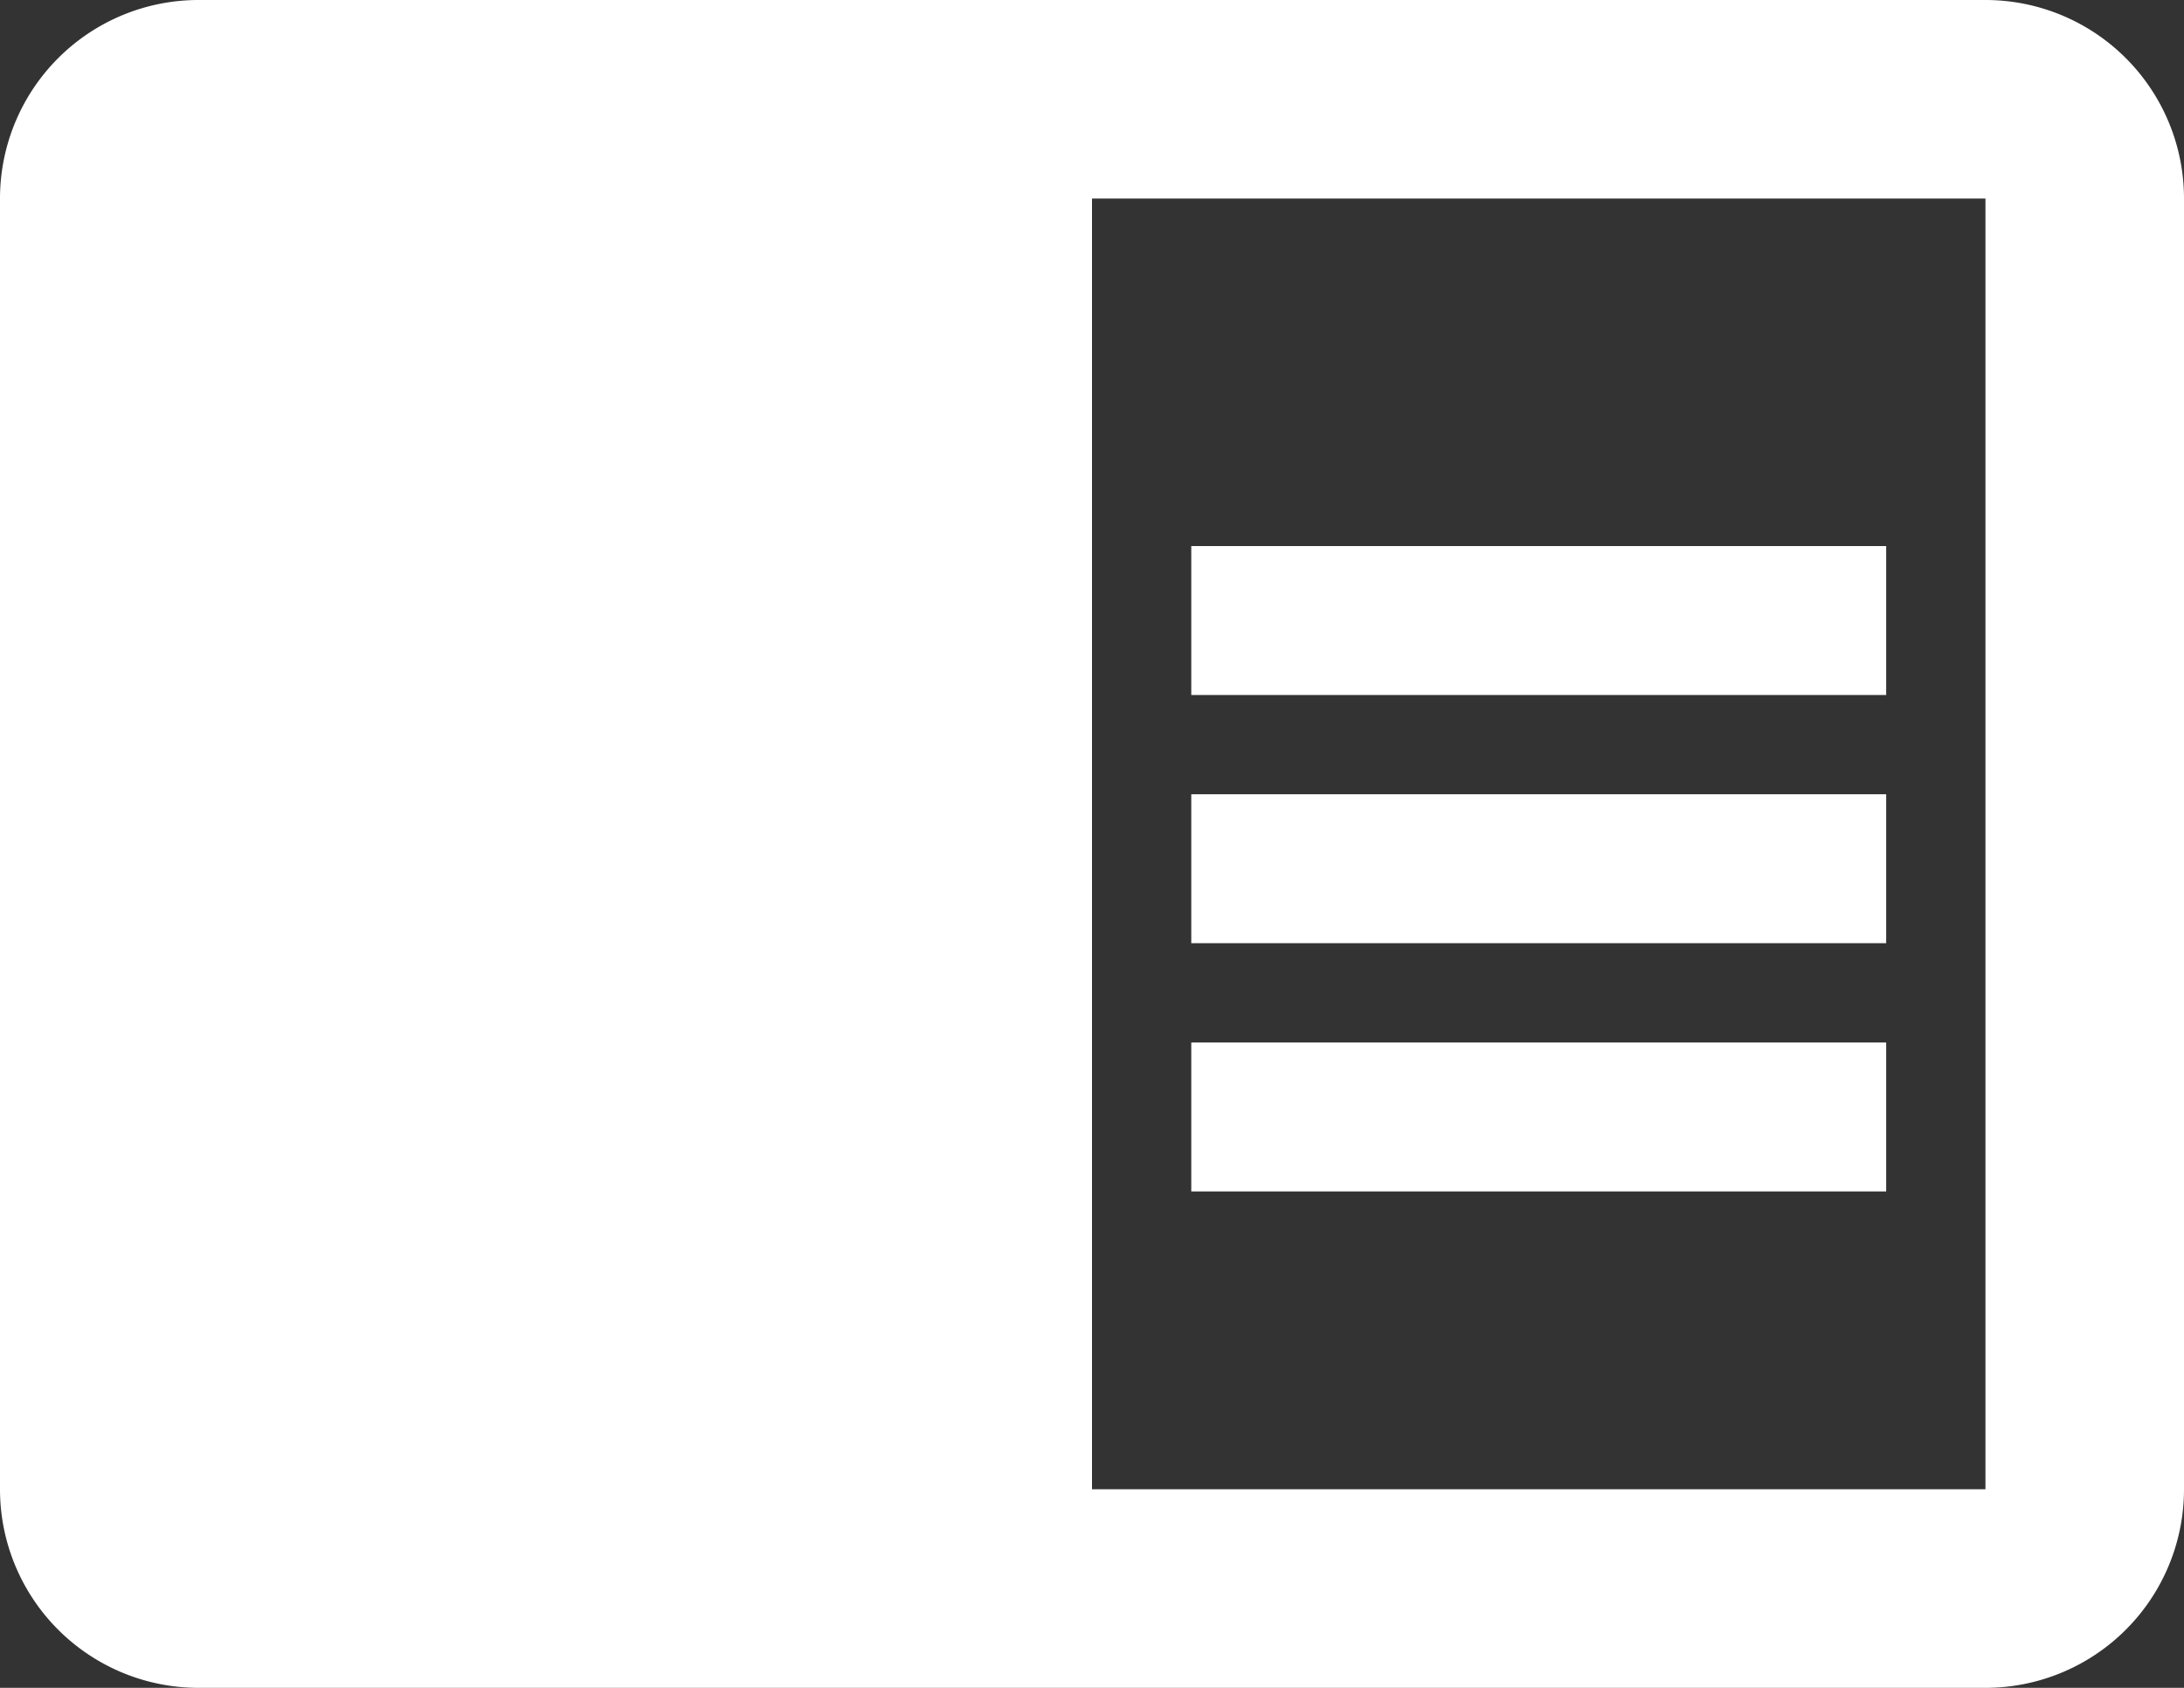
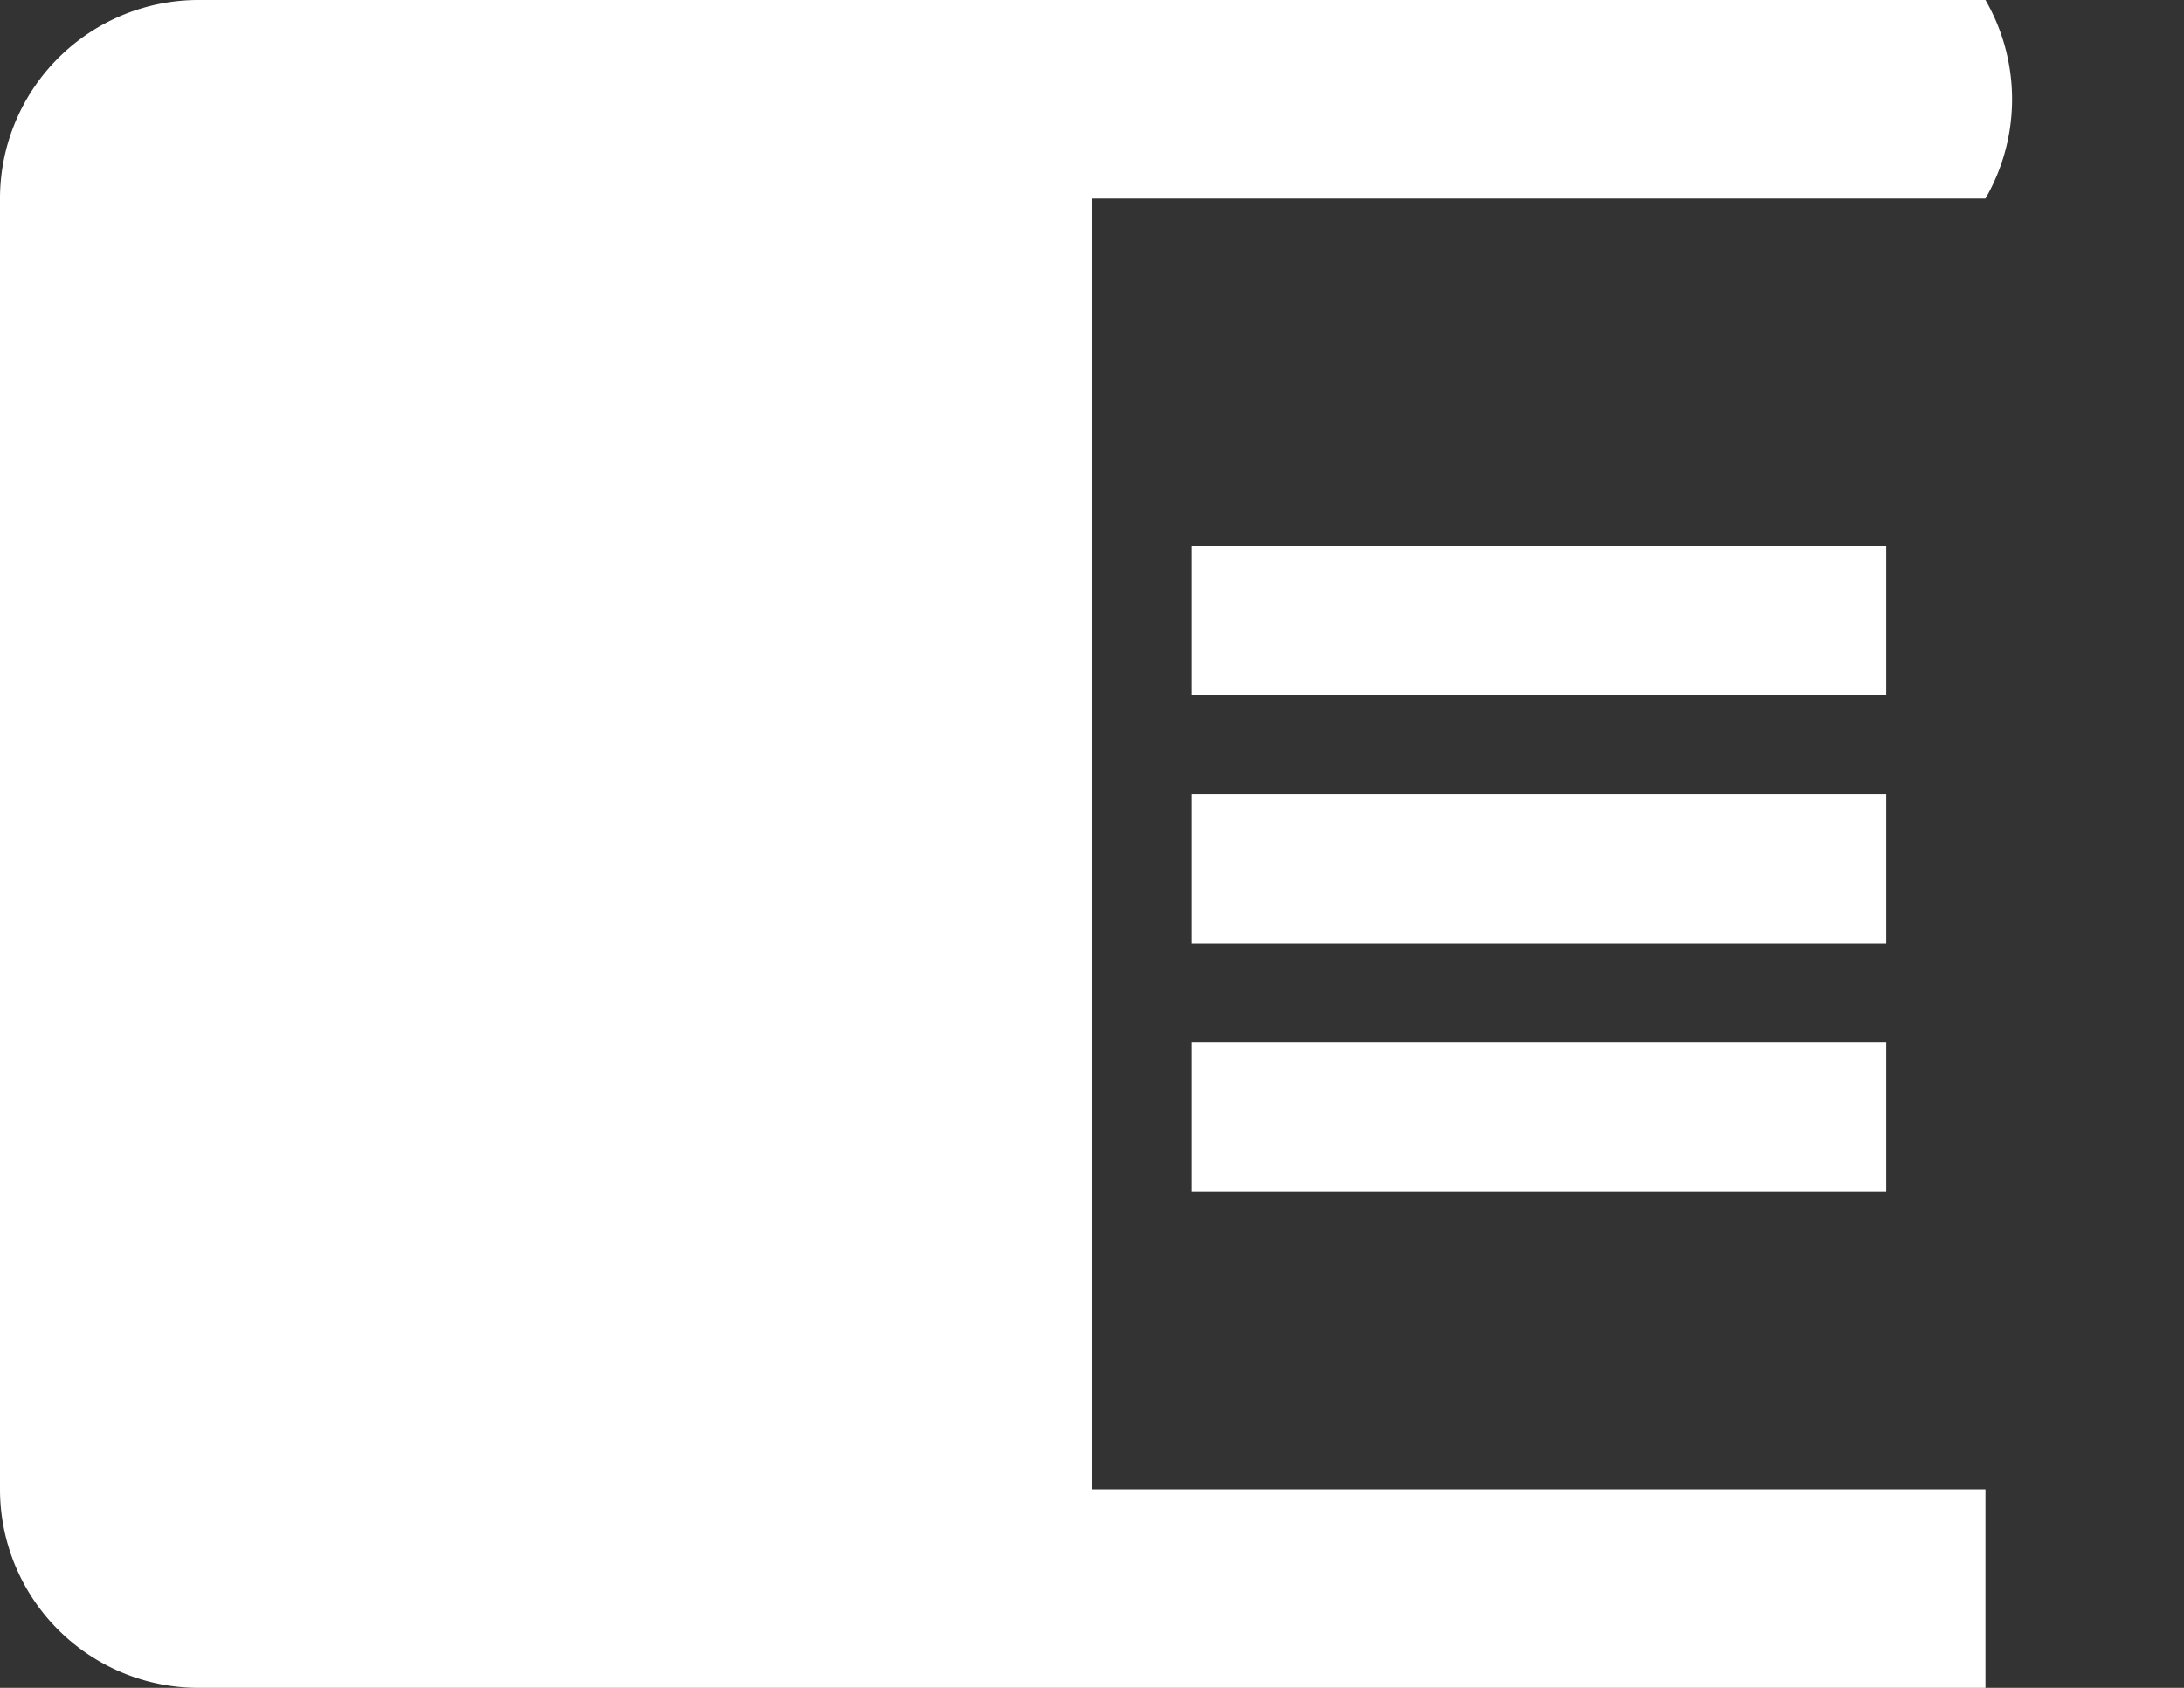
<svg xmlns="http://www.w3.org/2000/svg" viewBox="0 0 44 34">
  <rect x="0" y="0" width="44" height="34" fill="#333333" stroke="none" />
  <defs>
    <style>.cls-1{fill:#fff;}</style>
  </defs>
  <title>ico-document_white</title>
  <g id="レイヤー_2" data-name="レイヤー 2">
    <g id="レイヤー_1-2" data-name="レイヤー 1">
-       <path class="cls-1" d="M24,16H38v3H24Zm0-5H38v3H24Zm0,10H38v3H24ZM40,0H4A4,4,0,0,0,0,4V30a4,4,0,0,0,4,4H40a4,4,0,0,0,4-4V4A4,4,0,0,0,40,0Zm0,30H22V4H40Z" />
+       <path class="cls-1" d="M24,16H38v3H24Zm0-5H38v3H24Zm0,10H38v3H24ZM40,0H4A4,4,0,0,0,0,4V30a4,4,0,0,0,4,4H40V4A4,4,0,0,0,40,0Zm0,30H22V4H40Z" />
    </g>
  </g>
</svg>